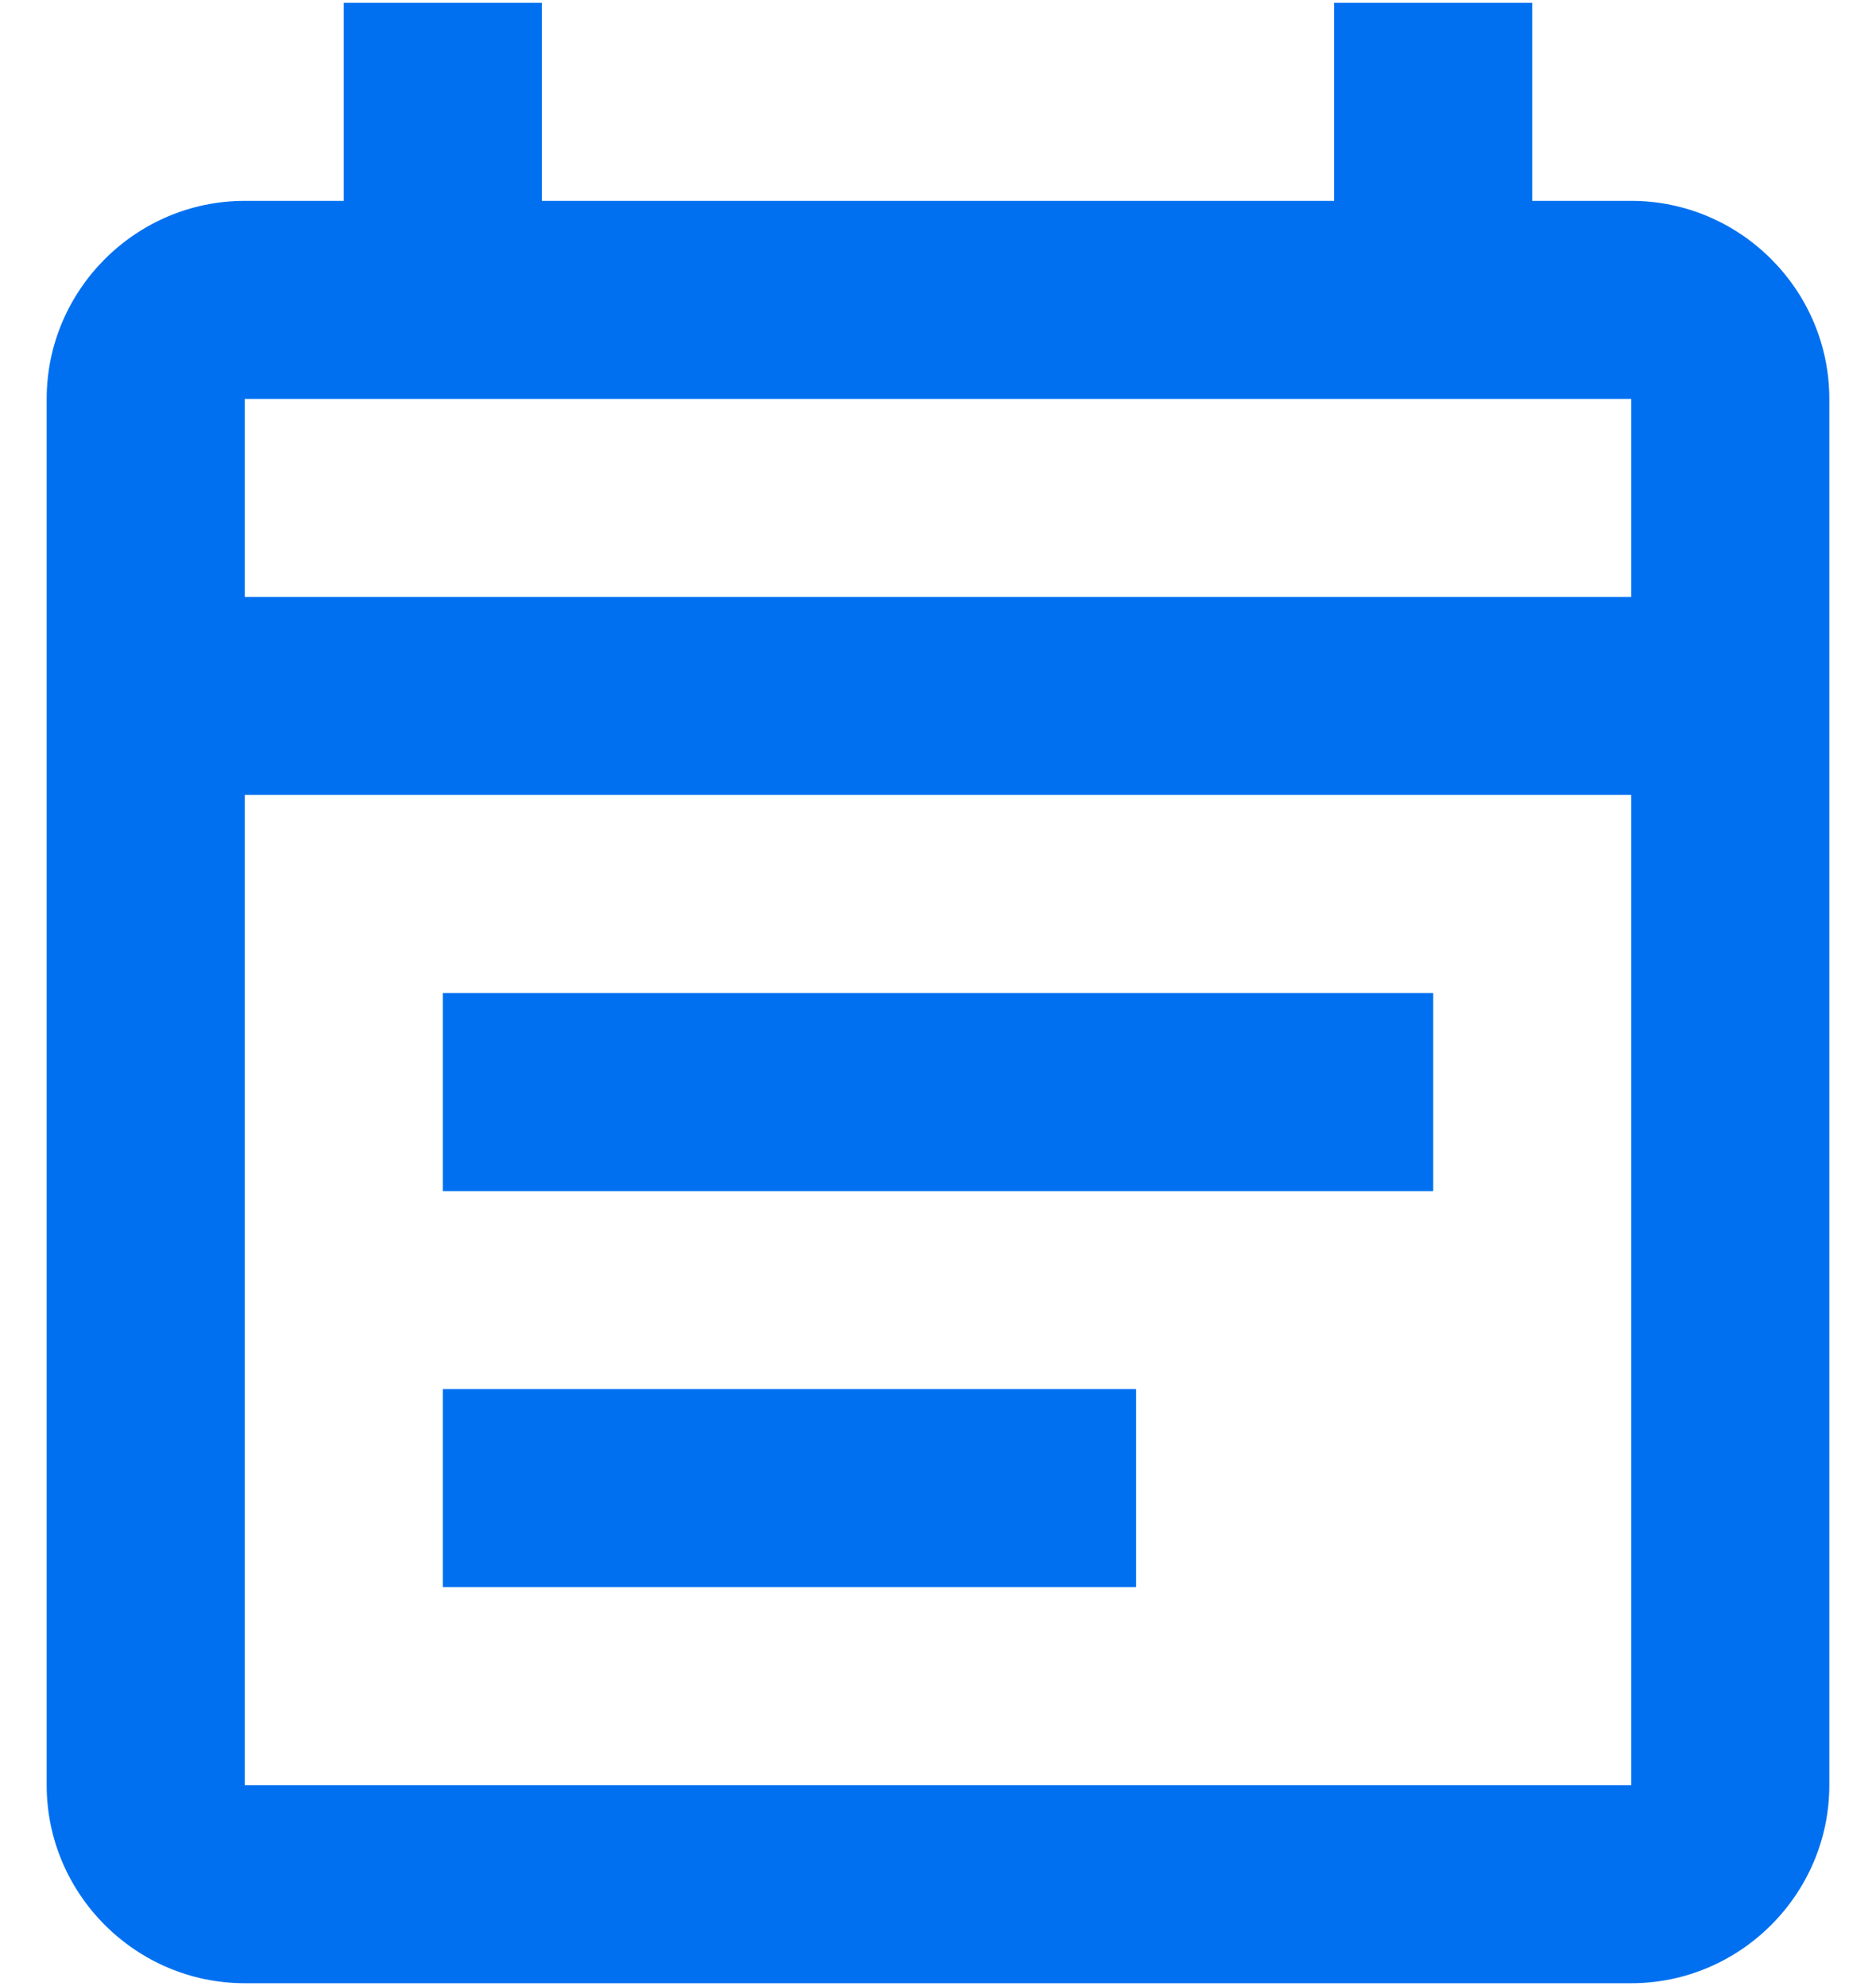
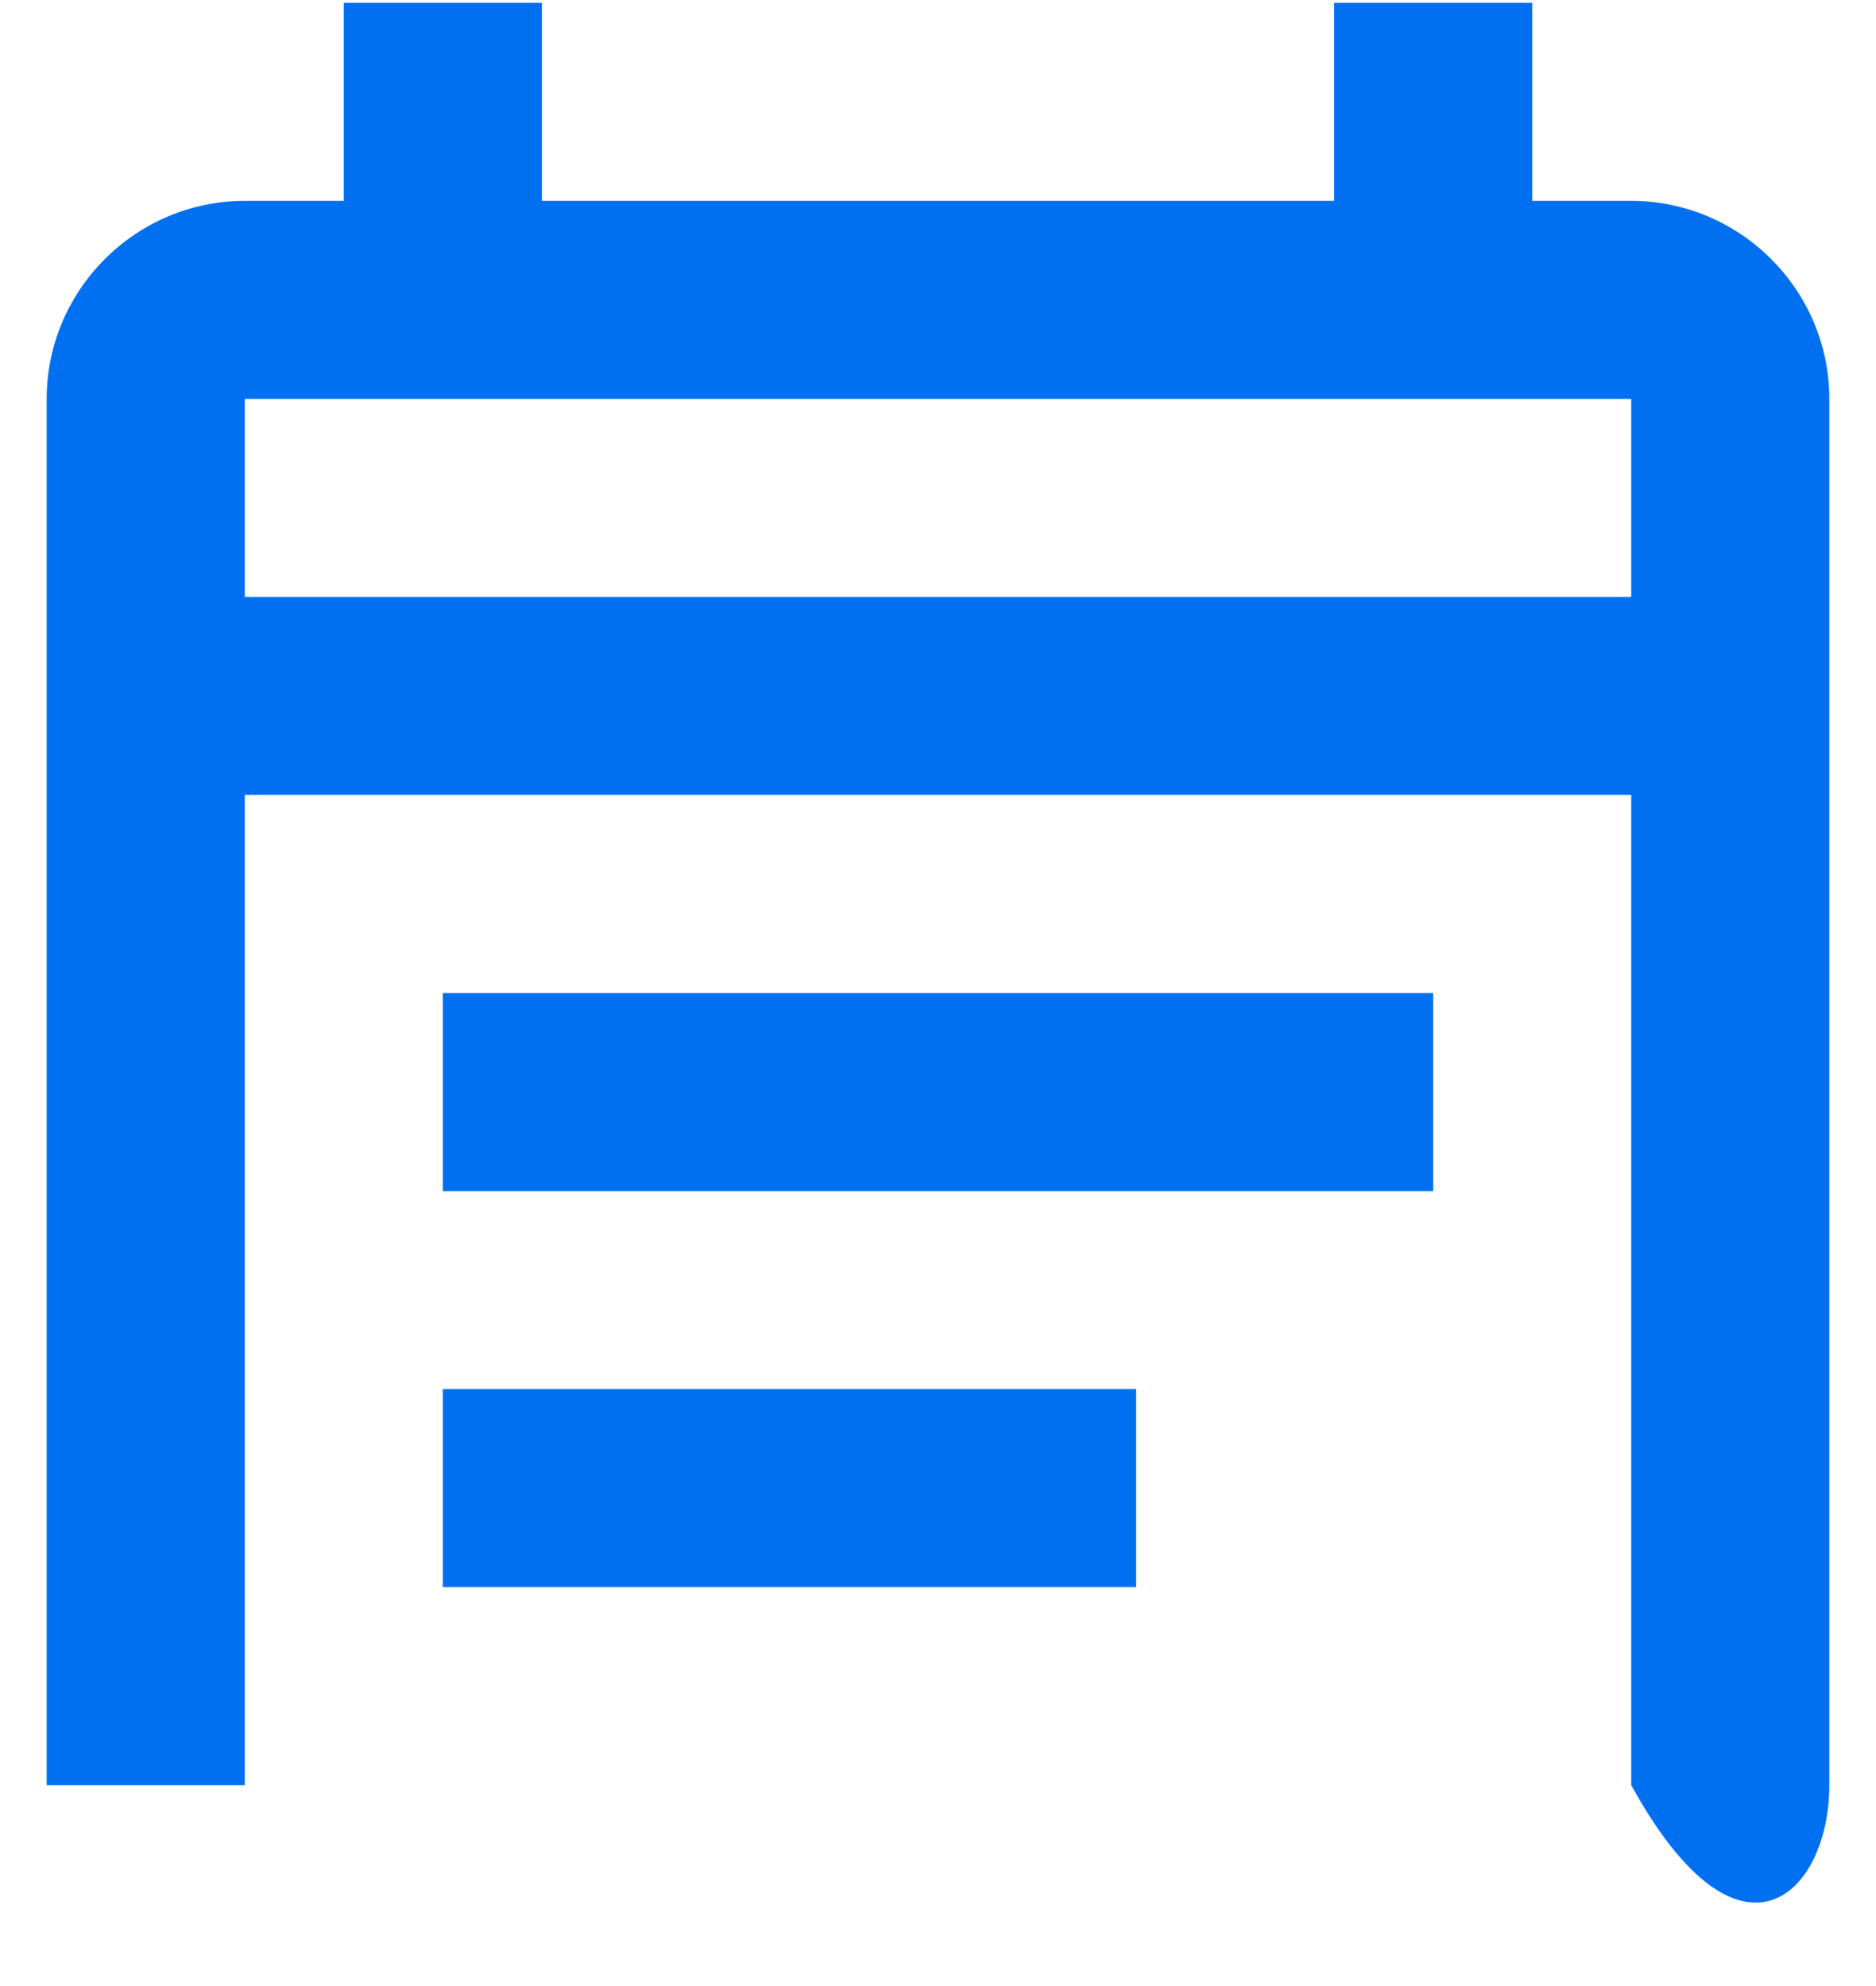
<svg xmlns="http://www.w3.org/2000/svg" width="34" height="36" viewBox="0 0 34 36" fill="none">
-   <path d="M29.564 3.641H27.769V0.051H24.18V3.641H9.821V0.051H6.231V3.641H4.436C2.462 3.641 0.846 5.256 0.846 7.231V32.359C0.846 34.333 2.462 35.949 4.436 35.949H29.564C31.538 35.949 33.154 34.333 33.154 32.359V7.231C33.154 5.256 31.538 3.641 29.564 3.641ZM29.564 32.359H4.436V14.41H29.564V32.359ZM4.436 10.82V7.231H29.564V10.82H4.436ZM8.026 18H25.974V21.59H8.026V18ZM8.026 25.179H20.59V28.769H8.026V25.179Z" fill="#0070F0" />
+   <path d="M29.564 3.641H27.769V0.051H24.18V3.641H9.821V0.051H6.231V3.641H4.436C2.462 3.641 0.846 5.256 0.846 7.231V32.359H29.564C31.538 35.949 33.154 34.333 33.154 32.359V7.231C33.154 5.256 31.538 3.641 29.564 3.641ZM29.564 32.359H4.436V14.41H29.564V32.359ZM4.436 10.82V7.231H29.564V10.82H4.436ZM8.026 18H25.974V21.59H8.026V18ZM8.026 25.179H20.59V28.769H8.026V25.179Z" fill="#0070F0" />
</svg>